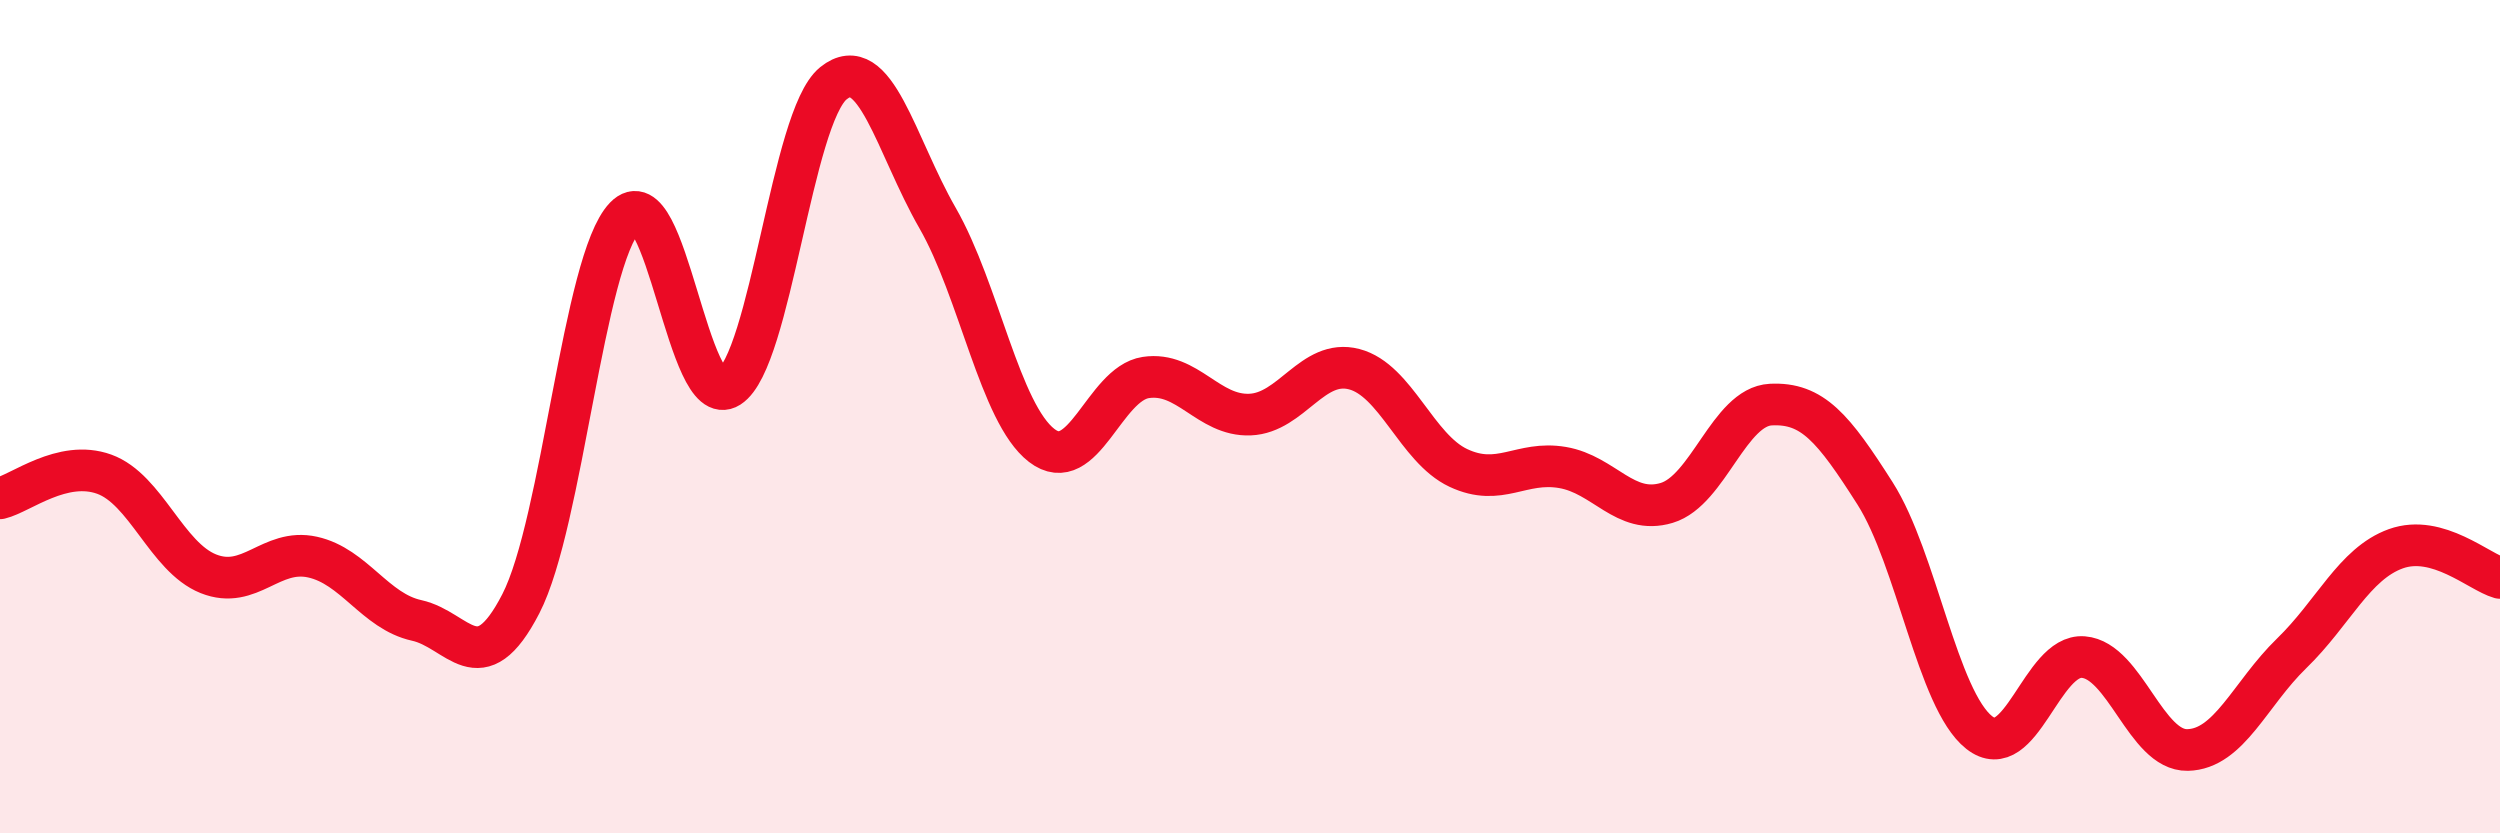
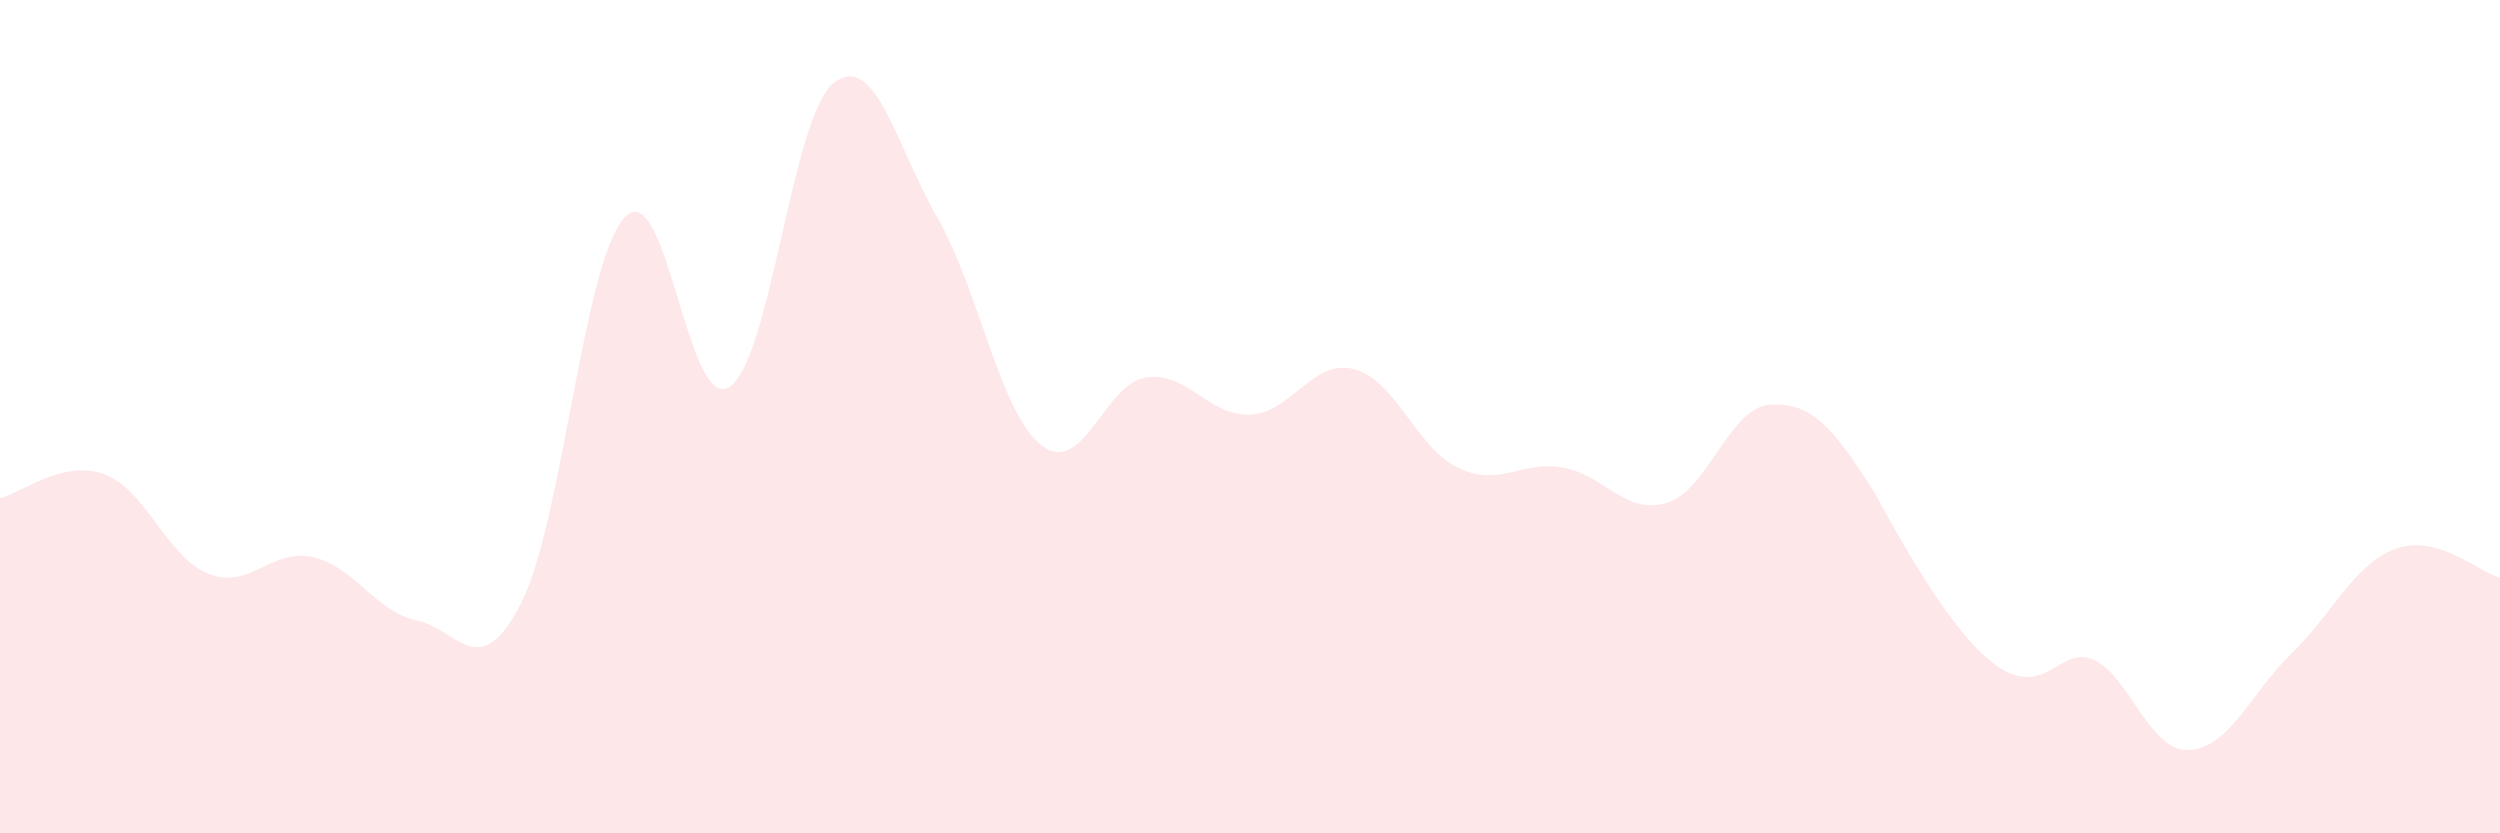
<svg xmlns="http://www.w3.org/2000/svg" width="60" height="20" viewBox="0 0 60 20">
-   <path d="M 0,11.96 C 0.5,11.84 1.5,11.02 2.5,11.38 C 3.5,11.74 4,13.37 5,13.77 C 6,14.17 6.5,13.15 7.5,13.37 C 8.5,13.59 9,14.67 10,14.89 C 11,15.11 11.5,16.43 12.5,14.49 C 13.5,12.55 14,6.25 15,5.21 C 16,4.17 16.5,9.93 17.5,9.29 C 18.5,8.65 19,2.81 20,2 C 21,1.19 21.5,3.49 22.5,5.23 C 23.5,6.97 24,9.92 25,10.69 C 26,11.46 26.5,9.21 27.5,9.06 C 28.5,8.91 29,9.99 30,9.95 C 31,9.91 31.5,8.6 32.5,8.86 C 33.5,9.12 34,10.76 35,11.23 C 36,11.7 36.5,11.05 37.5,11.22 C 38.5,11.39 39,12.37 40,12.07 C 41,11.77 41.5,9.76 42.5,9.71 C 43.5,9.66 44,10.27 45,11.84 C 46,13.41 46.5,16.79 47.5,17.58 C 48.5,18.37 49,15.69 50,15.77 C 51,15.85 51.5,18.02 52.5,18 C 53.5,17.98 54,16.65 55,15.68 C 56,14.71 56.5,13.53 57.5,13.17 C 58.5,12.81 59.5,13.73 60,13.87L60 20L0 20Z" fill="#EB0A25" opacity="0.1" stroke-linecap="round" stroke-linejoin="round" />
-   <path d="M 0,11.96 C 0.5,11.84 1.5,11.02 2.5,11.38 C 3.5,11.74 4,13.37 5,13.77 C 6,14.17 6.5,13.15 7.5,13.37 C 8.5,13.59 9,14.67 10,14.89 C 11,15.11 11.5,16.43 12.5,14.49 C 13.5,12.55 14,6.25 15,5.21 C 16,4.17 16.5,9.93 17.5,9.29 C 18.5,8.65 19,2.81 20,2 C 21,1.19 21.5,3.49 22.5,5.23 C 23.5,6.97 24,9.92 25,10.69 C 26,11.46 26.5,9.21 27.5,9.06 C 28.5,8.91 29,9.99 30,9.95 C 31,9.91 31.5,8.6 32.5,8.86 C 33.5,9.12 34,10.76 35,11.23 C 36,11.7 36.5,11.05 37.5,11.22 C 38.5,11.39 39,12.37 40,12.07 C 41,11.77 41.5,9.76 42.5,9.71 C 43.5,9.66 44,10.27 45,11.84 C 46,13.41 46.5,16.79 47.5,17.58 C 48.5,18.37 49,15.69 50,15.77 C 51,15.85 51.5,18.02 52.5,18 C 53.5,17.98 54,16.65 55,15.68 C 56,14.71 56.5,13.53 57.5,13.17 C 58.5,12.81 59.5,13.73 60,13.87" stroke="#EB0A25" stroke-width="1" fill="none" stroke-linecap="round" stroke-linejoin="round" />
+   <path d="M 0,11.96 C 0.5,11.84 1.5,11.02 2.5,11.38 C 3.5,11.74 4,13.37 5,13.77 C 6,14.17 6.5,13.15 7.5,13.37 C 8.5,13.59 9,14.67 10,14.89 C 11,15.11 11.5,16.43 12.5,14.49 C 13.5,12.55 14,6.25 15,5.21 C 16,4.17 16.5,9.93 17.5,9.29 C 18.5,8.65 19,2.81 20,2 C 21,1.19 21.5,3.49 22.5,5.23 C 23.5,6.97 24,9.92 25,10.69 C 26,11.46 26.5,9.21 27.5,9.06 C 28.5,8.91 29,9.99 30,9.95 C 31,9.91 31.5,8.6 32.5,8.86 C 33.5,9.12 34,10.76 35,11.23 C 36,11.7 36.5,11.05 37.5,11.22 C 38.5,11.39 39,12.37 40,12.07 C 41,11.77 41.5,9.76 42.5,9.71 C 43.5,9.66 44,10.27 45,11.84 C 48.5,18.37 49,15.69 50,15.77 C 51,15.85 51.5,18.02 52.5,18 C 53.5,17.98 54,16.65 55,15.68 C 56,14.71 56.5,13.53 57.5,13.17 C 58.5,12.81 59.5,13.73 60,13.87L60 20L0 20Z" fill="#EB0A25" opacity="0.1" stroke-linecap="round" stroke-linejoin="round" />
</svg>